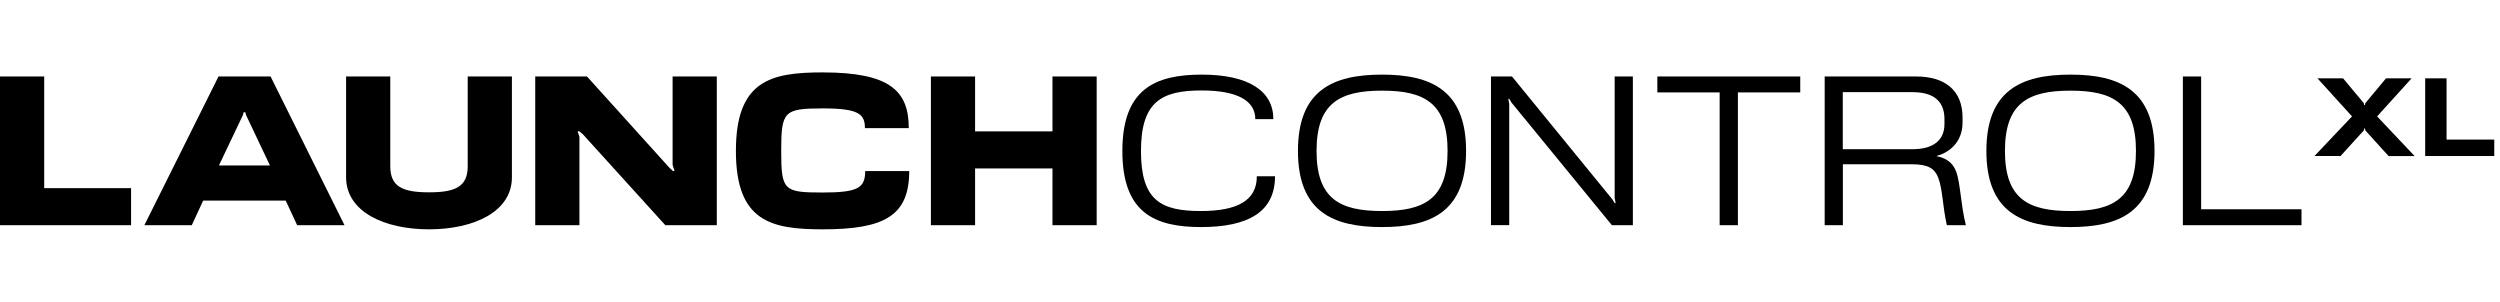
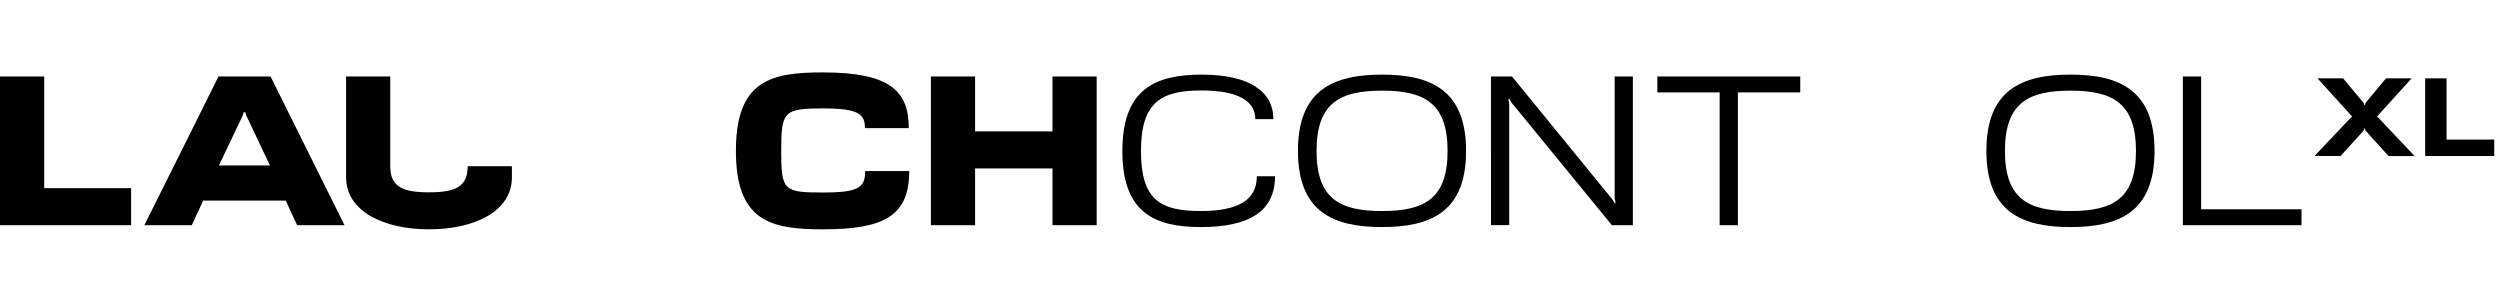
<svg xmlns="http://www.w3.org/2000/svg" id="Layer_1" data-name="Layer 1" viewBox="0 0 497.21 60">
  <path d="M8.79,15.21v22.21h17.28v7.37H0V15.21h8.79Z" />
  <path d="M56.81,39.89h-16.4l-2.27,4.9h-9.43l14.75-29.58h10.35l14.71,29.58h-9.42l-2.28-4.9ZM48.94,22.89l-.15-.56h-.34l-.14.56-4.77,10.02h10.15l-4.75-10.02Z" />
-   <path d="M101.81,15.21v20.06c0,6.89-7.66,10.34-16.49,10.34s-16.46-3.45-16.49-10.34V15.21h8.79v17.85c0,4.07,2.43,5.19,7.7,5.19s7.7-1.12,7.7-5.19V15.21h8.79Z" />
-   <path d="M142.56,15.21v29.58h-10.24l-16.4-18.09-.73-.6h-.31l.36,1.13v17.56h-8.79V15.21h10.29l16.4,18.16.7.64h.31l-.38-1.2V15.21h8.79Z" />
+   <path d="M101.81,15.21v20.06c0,6.89-7.66,10.34-16.49,10.34s-16.46-3.45-16.49-10.34V15.21h8.79v17.85c0,4.07,2.43,5.19,7.7,5.19s7.7-1.12,7.7-5.19h8.79Z" />
  <path d="M180.83,34.01c0,8.95-4.99,11.6-17.22,11.6-10.31,0-17.25-1.58-17.25-15.59s6.93-15.62,17.25-15.62c13.41,0,17.13,3.69,17.13,11.09h-8.72c0-2.81-1.23-3.93-8.39-3.93-7.76,0-8.26.61-8.26,8.47s.49,8.26,8.26,8.26c7.06,0,8.44-.94,8.44-4.27h8.76Z" />
  <path d="M218.11,15.21v29.58h-8.79v-11.29h-15.39v11.29h-8.79V15.21h8.79v10.92h15.39v-10.92h8.79Z" />
  <path d="M253.58,35.07c0,7.1-5.38,10.09-14.71,10.09s-15.65-2.9-15.65-15.13,6.41-15.19,15.78-15.19,14.24,3.28,14.25,8.85h-3.59c0-3.59-3.44-5.7-10.68-5.7-7.94,0-12.06,2.2-12.06,12.06s4,11.92,11.92,11.92c7.17,0,11.14-2.05,11.12-6.91h3.63,0Z" />
  <path d="M291.58,30.02c0,12.07-6.95,15.14-16.72,15.14s-16.72-3.07-16.72-15.14,6.95-15.18,16.72-15.18,16.72,3.11,16.72,15.18ZM261.84,30.02c0,9.58,4.69,11.95,13.03,11.95s13.03-2.37,13.03-11.95-4.68-11.99-13.03-11.99-13.03,2.41-13.03,11.99Z" />
  <path d="M324.75,15.21v29.58h-4.17l-19.96-24.38-.44-.74h-.2l.18.99v24.12h-3.63V15.21h4.18l19.96,24.44.46.75h.2l-.2-1.02V15.21h3.63Z" />
  <path d="M358.03,18.38h-12.39v26.41h-3.63v-26.41h-12.39v-3.17h28.42v3.17Z" />
-   <path d="M381.07,15.21c5.62,0,9.25,2.64,9.25,8.19v.98c-.01,4.04-2.82,6.01-5.1,6.62v.08c1.57.29,3.15,1.13,3.84,3.07.86,2.4.89,6.56,1.92,10.64h-3.78c-.85-3.66-.81-7.1-1.72-9.45-.7-1.82-1.99-2.67-5.23-2.67h-13.73v12.12h-3.62V15.21h18.18,0ZM386.72,23.64c0-3.71-2.44-5.31-6.29-5.31h-13.93v11.34h13.93c3.89,0,6.29-1.65,6.29-4.99v-1.04Z" />
  <path d="M428.5,30.02c0,12.07-6.95,15.14-16.72,15.14s-16.72-3.07-16.72-15.14,6.95-15.18,16.72-15.18,16.72,3.11,16.72,15.18ZM398.75,30.02c0,9.58,4.68,11.95,13.03,11.95s13.03-2.37,13.03-11.95-4.69-11.99-13.03-11.99-13.03,2.41-13.03,11.99Z" />
  <path d="M437.77,15.21v26.41h19.96v3.17h-23.59V15.21h3.63Z" />
  <path d="M475.04,31.03l-4.61-5.09-.08-.39h-.15l-.08.39-4.62,5.09h-5.19l7.47-7.88-6.87-7.57h5.09l4.12,4.93.08.38h.15l.08-.38,4.11-4.93h5.09l-6.86,7.57,7.46,7.89h-5.19Z" />
  <path d="M486.58,15.58v12.18h9.49v3.27h-13.74v-15.45h4.25Z" />
</svg>